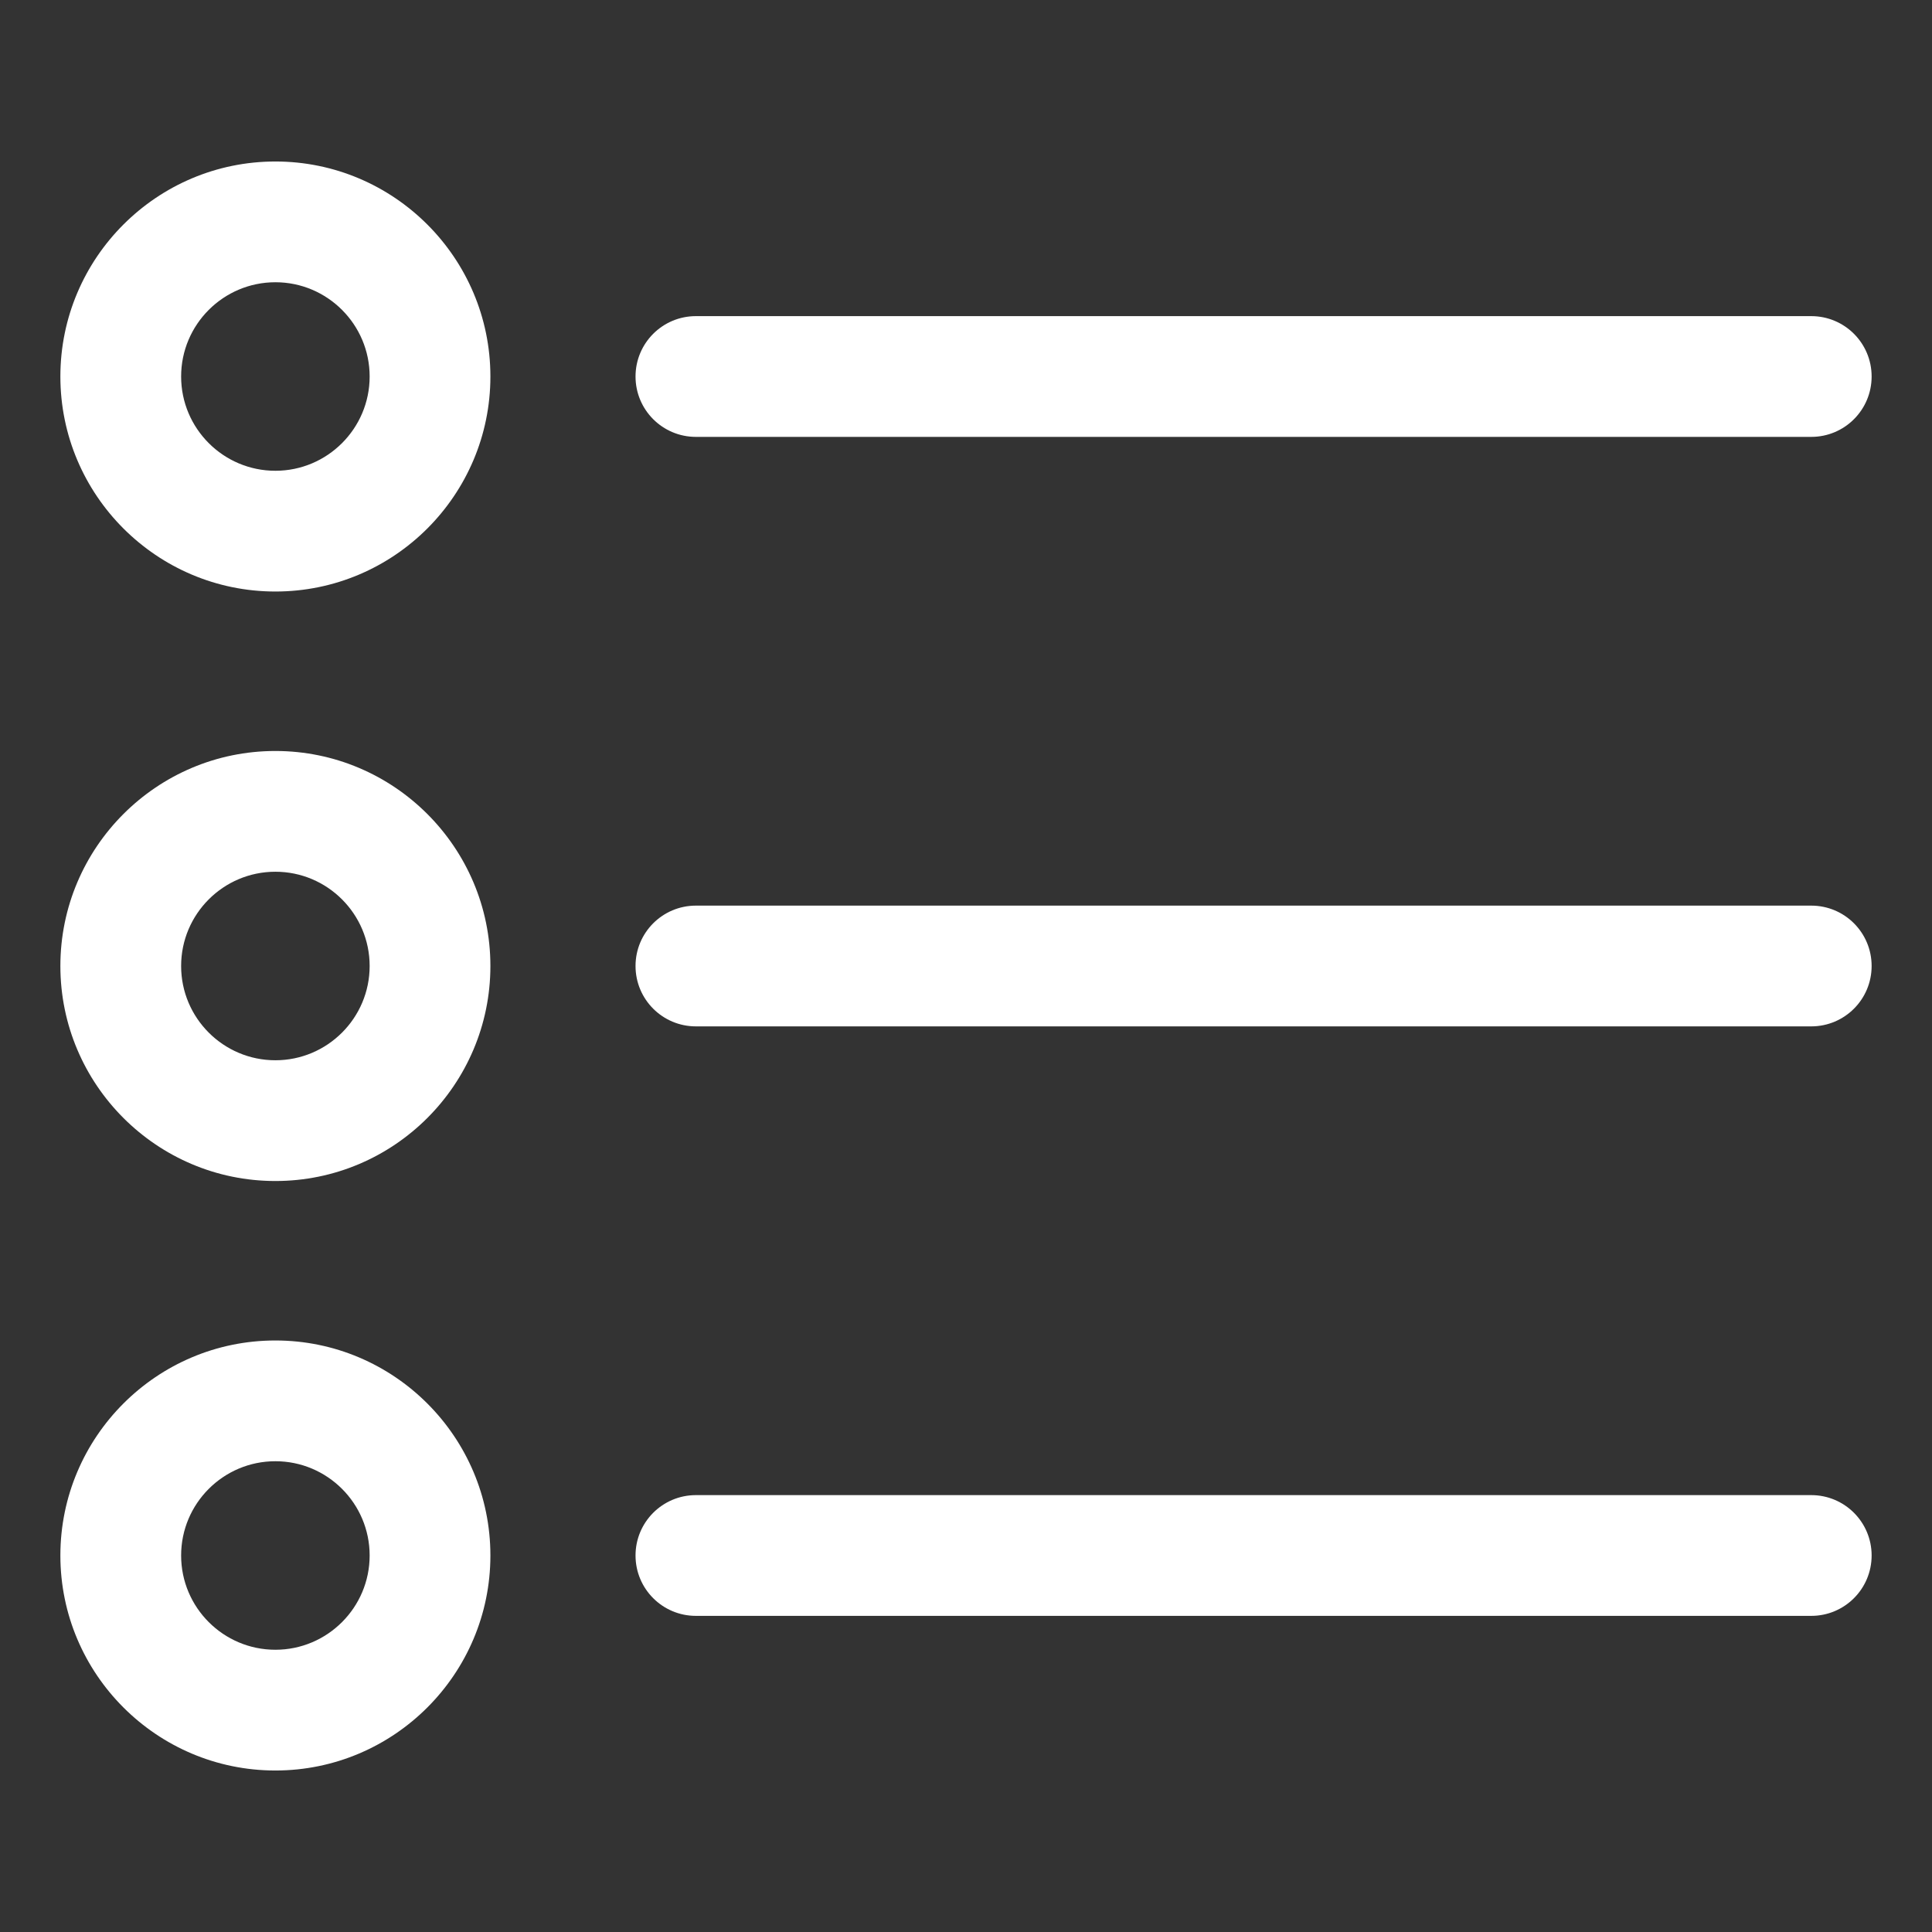
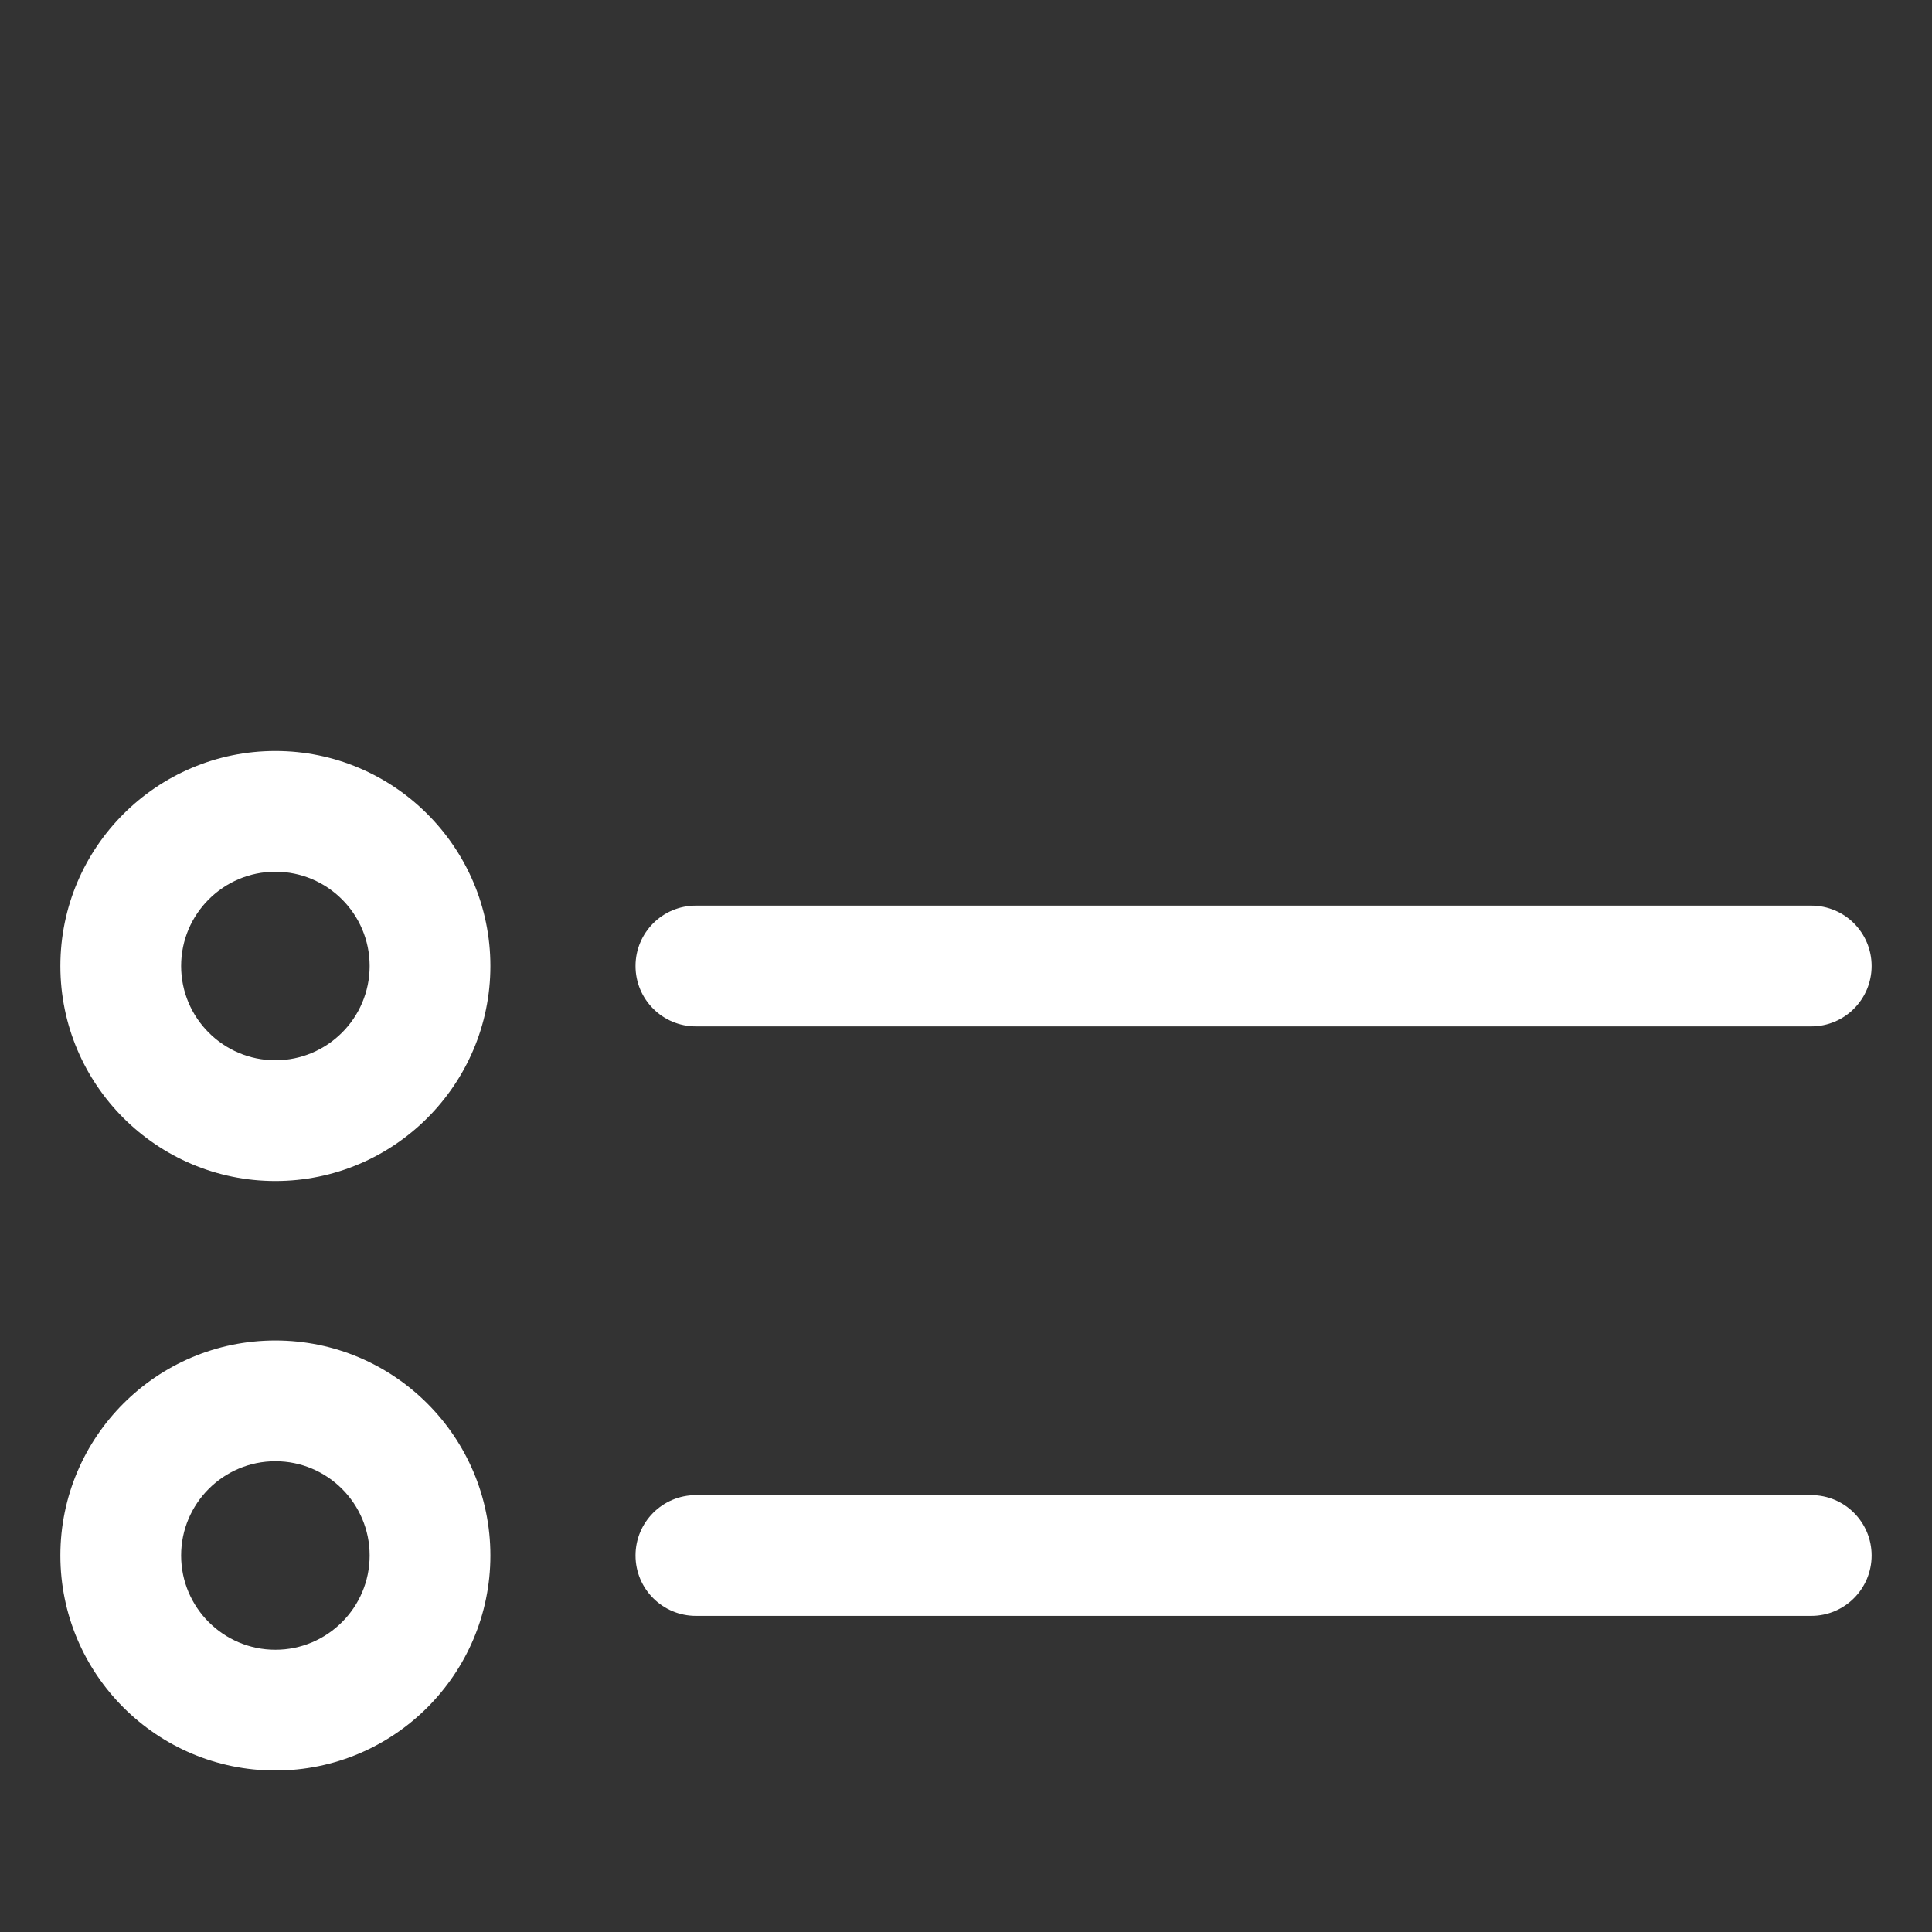
<svg xmlns="http://www.w3.org/2000/svg" viewBox="0 0 100.00 100.00" data-guides="{&quot;vertical&quot;:[],&quot;horizontal&quot;:[]}">
  <rect x="0" y="0" width="100.00" height="100.00" fill="#333333" stroke="none" />
  <defs />
  <path fill="#ffffff" stroke="none" fill-opacity="1" stroke-width="1" stroke-opacity="1" alignment-baseline="baseline" baseline-shift="baseline" color="rgb(51, 51, 51)" fill-rule="evenodd" id="tSvgd2acea1d39" title="Path 2" d="M93.75 53.125C74.507 53.125 55.263 53.125 36.02 53.125C34.293 53.125 32.895 51.727 32.895 50C32.895 48.273 34.293 46.875 36.02 46.875C55.263 46.875 74.507 46.875 93.75 46.875C95.477 46.875 96.875 48.273 96.875 50C96.875 51.727 95.477 53.125 93.75 53.125Z" />
  <path fill="#ffffff" stroke="none" fill-opacity="1" stroke-width="1" stroke-opacity="1" alignment-baseline="baseline" baseline-shift="baseline" color="rgb(51, 51, 51)" fill-rule="evenodd" id="tSvgb92dead188" title="Path 3" d="M14.254 61.129C8.117 61.129 3.125 56.137 3.125 50C3.125 43.863 8.117 38.871 14.254 38.871C20.391 38.871 25.383 43.863 25.383 50C25.383 56.137 20.391 61.129 14.254 61.129ZM14.254 45.121C11.563 45.121 9.375 47.309 9.375 50C9.375 52.691 11.563 54.879 14.254 54.879C16.945 54.879 19.133 52.691 19.133 50C19.133 47.309 16.945 45.121 14.254 45.121Z" />
-   <path fill="#ffffff" stroke="none" fill-opacity="1" stroke-width="1" stroke-opacity="1" alignment-baseline="baseline" baseline-shift="baseline" color="rgb(51, 51, 51)" fill-rule="evenodd" id="tSvg1781ac40be0" title="Path 4" d="M93.75 22.613C74.507 22.613 55.263 22.613 36.02 22.613C34.293 22.613 32.895 21.215 32.895 19.488C32.895 17.761 34.293 16.363 36.02 16.363C55.263 16.363 74.507 16.363 93.75 16.363C95.477 16.363 96.875 17.761 96.875 19.488C96.875 21.215 95.477 22.613 93.75 22.613Z" />
-   <path fill="#ffffff" stroke="none" fill-opacity="1" stroke-width="1" stroke-opacity="1" alignment-baseline="baseline" baseline-shift="baseline" color="rgb(51, 51, 51)" fill-rule="evenodd" id="tSvg141c5be890" title="Path 5" d="M14.254 30.617C8.117 30.617 3.125 25.625 3.125 19.488C3.125 13.351 8.117 8.359 14.254 8.359C20.391 8.359 25.383 13.351 25.383 19.488C25.383 25.625 20.391 30.617 14.254 30.617ZM14.254 14.609C11.563 14.609 9.375 16.797 9.375 19.488C9.375 22.179 11.563 24.367 14.254 24.367C16.945 24.367 19.133 22.179 19.133 19.488C19.133 16.797 16.945 14.609 14.254 14.609Z" />
  <path fill="#ffffff" stroke="none" fill-opacity="1" stroke-width="1" stroke-opacity="1" alignment-baseline="baseline" baseline-shift="baseline" color="rgb(51, 51, 51)" fill-rule="evenodd" id="tSvg14d29554951" title="Path 6" d="M93.75 83.637C74.507 83.637 55.263 83.637 36.02 83.637C34.293 83.637 32.895 82.239 32.895 80.512C32.895 78.785 34.293 77.387 36.02 77.387C55.263 77.387 74.507 77.387 93.75 77.387C95.477 77.387 96.875 78.785 96.875 80.512C96.875 82.239 95.477 83.637 93.75 83.637Z" />
  <path fill="#ffffff" stroke="none" fill-opacity="1" stroke-width="1" stroke-opacity="1" alignment-baseline="baseline" baseline-shift="baseline" color="rgb(51, 51, 51)" fill-rule="evenodd" id="tSvg124ce700af2" title="Path 7" d="M14.254 91.641C8.117 91.641 3.125 86.649 3.125 80.512C3.125 74.375 8.117 69.383 14.254 69.383C20.391 69.383 25.383 74.375 25.383 80.512C25.383 86.649 20.391 91.641 14.254 91.641ZM14.254 75.633C11.563 75.633 9.375 77.82 9.375 80.512C9.375 83.203 11.563 85.391 14.254 85.391C16.945 85.391 19.133 83.203 19.133 80.512C19.133 77.82 16.945 75.633 14.254 75.633Z" />
</svg>